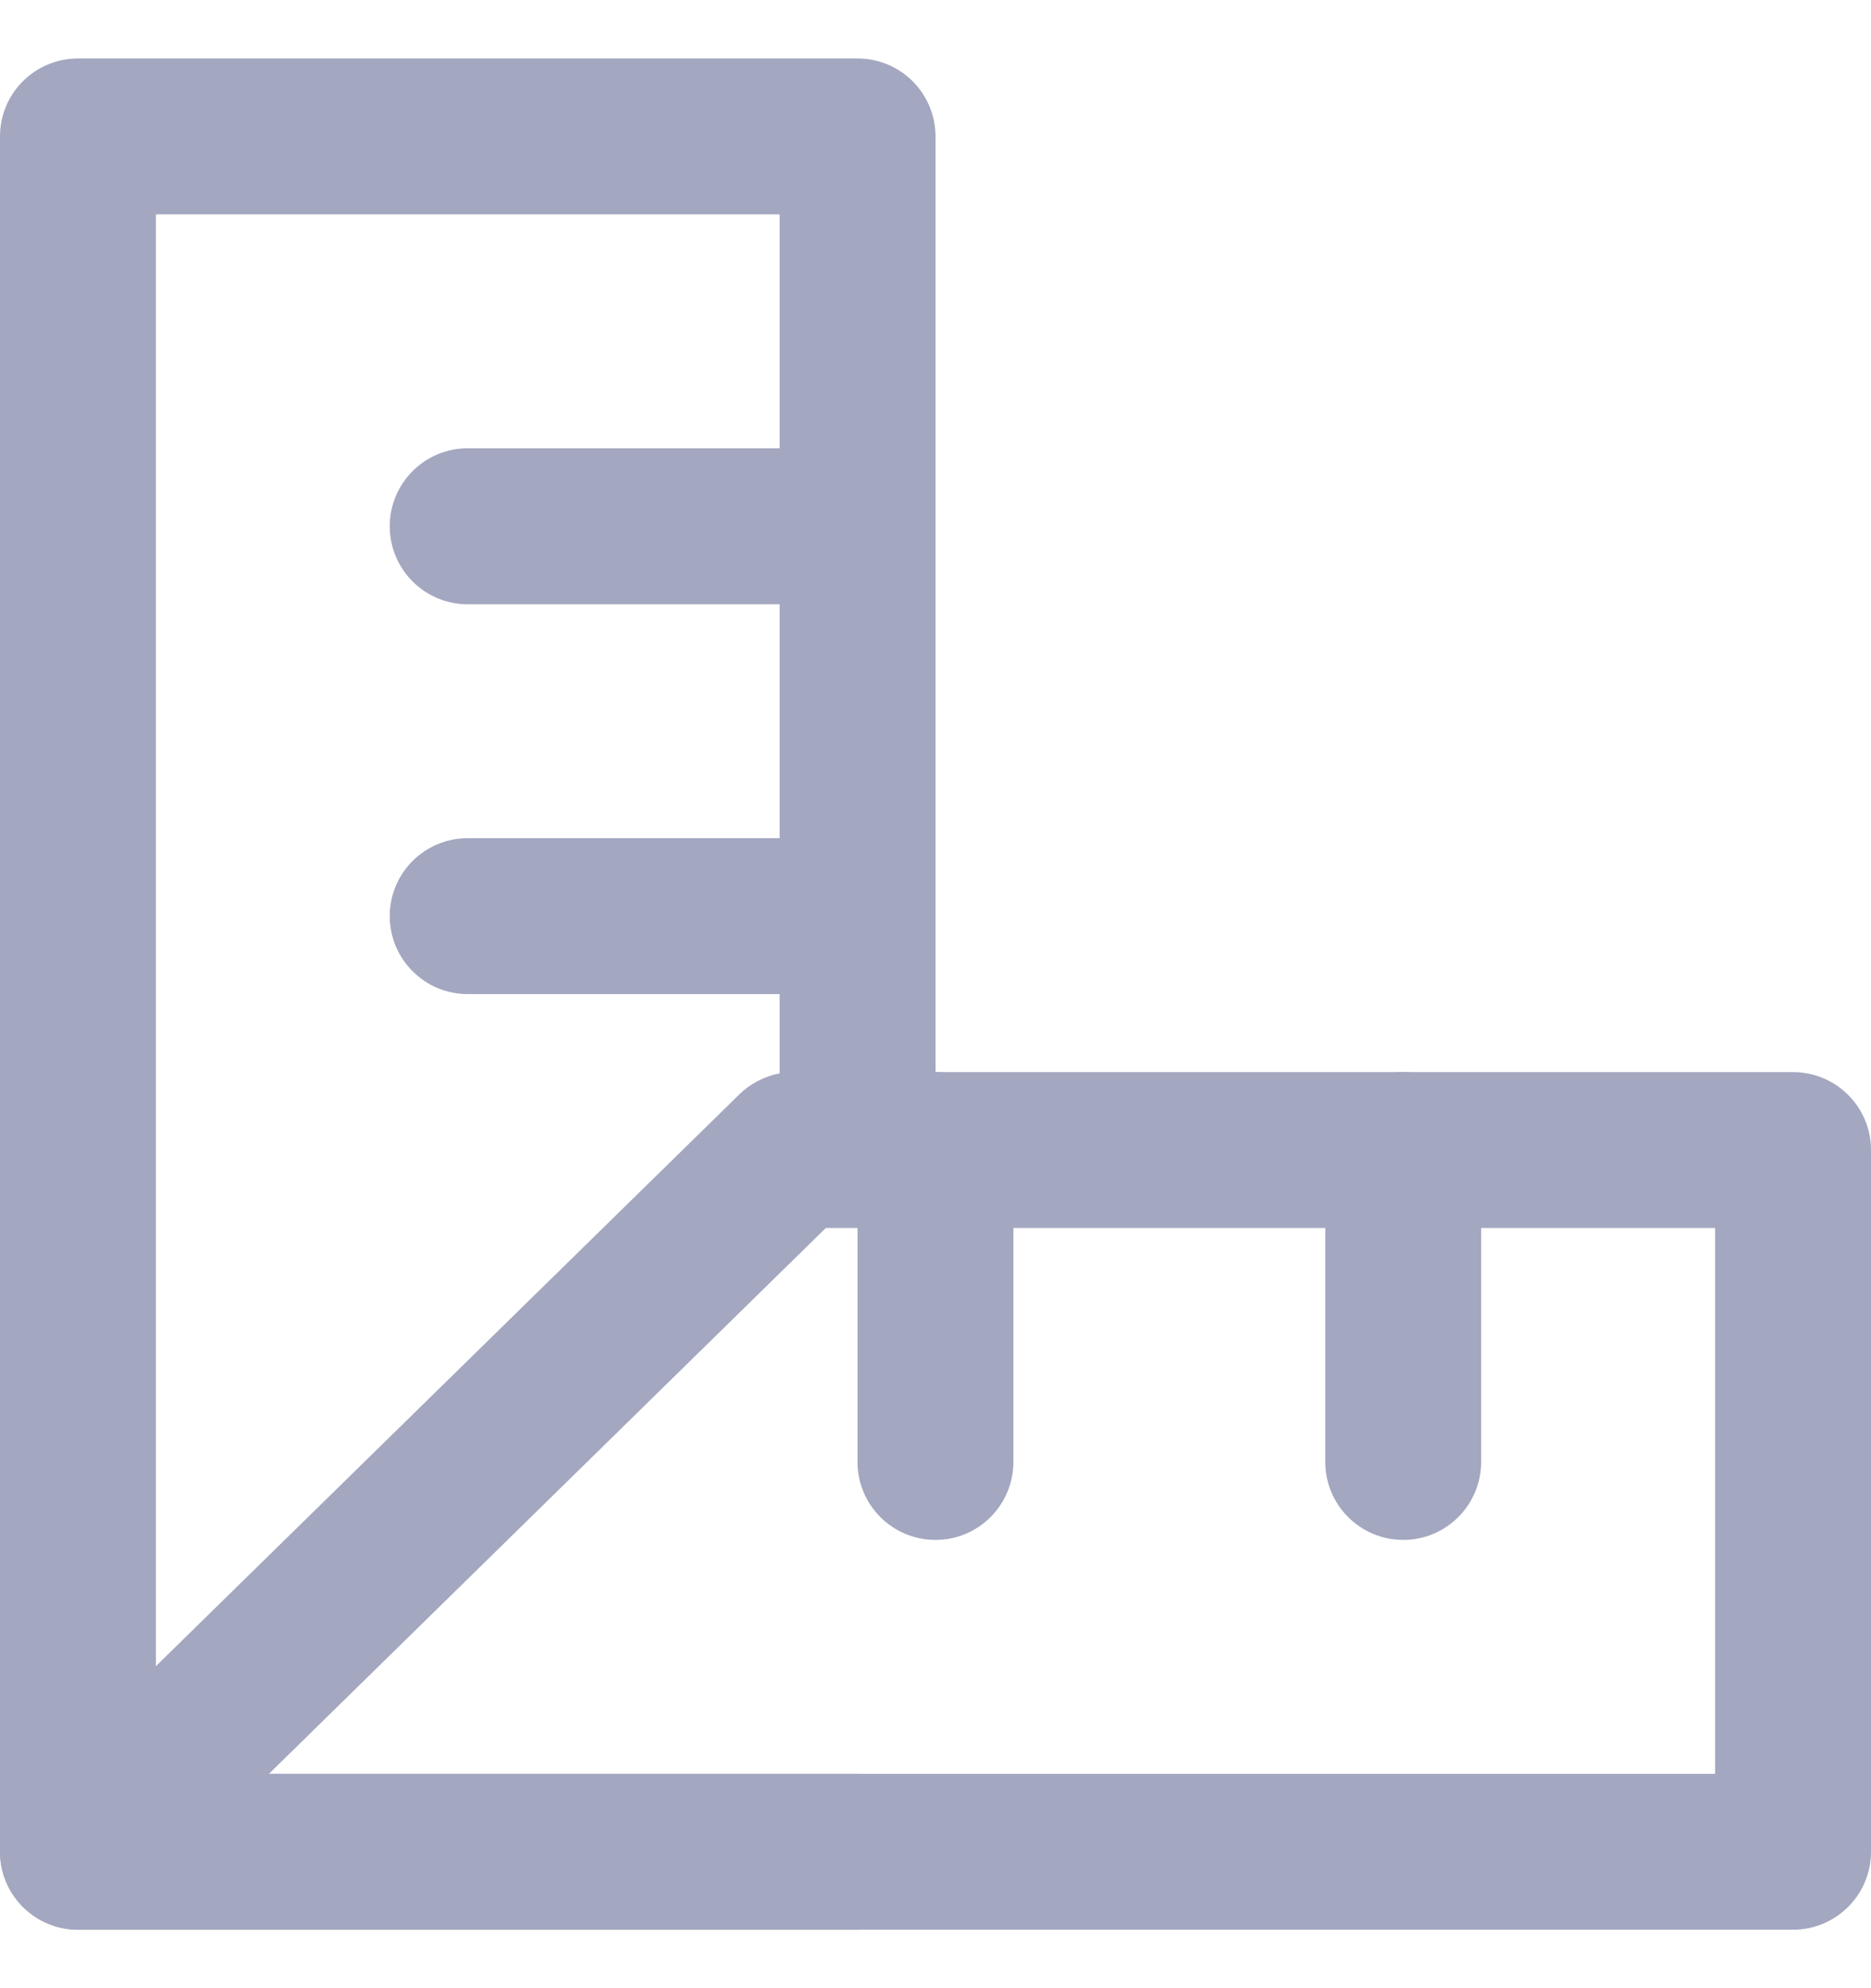
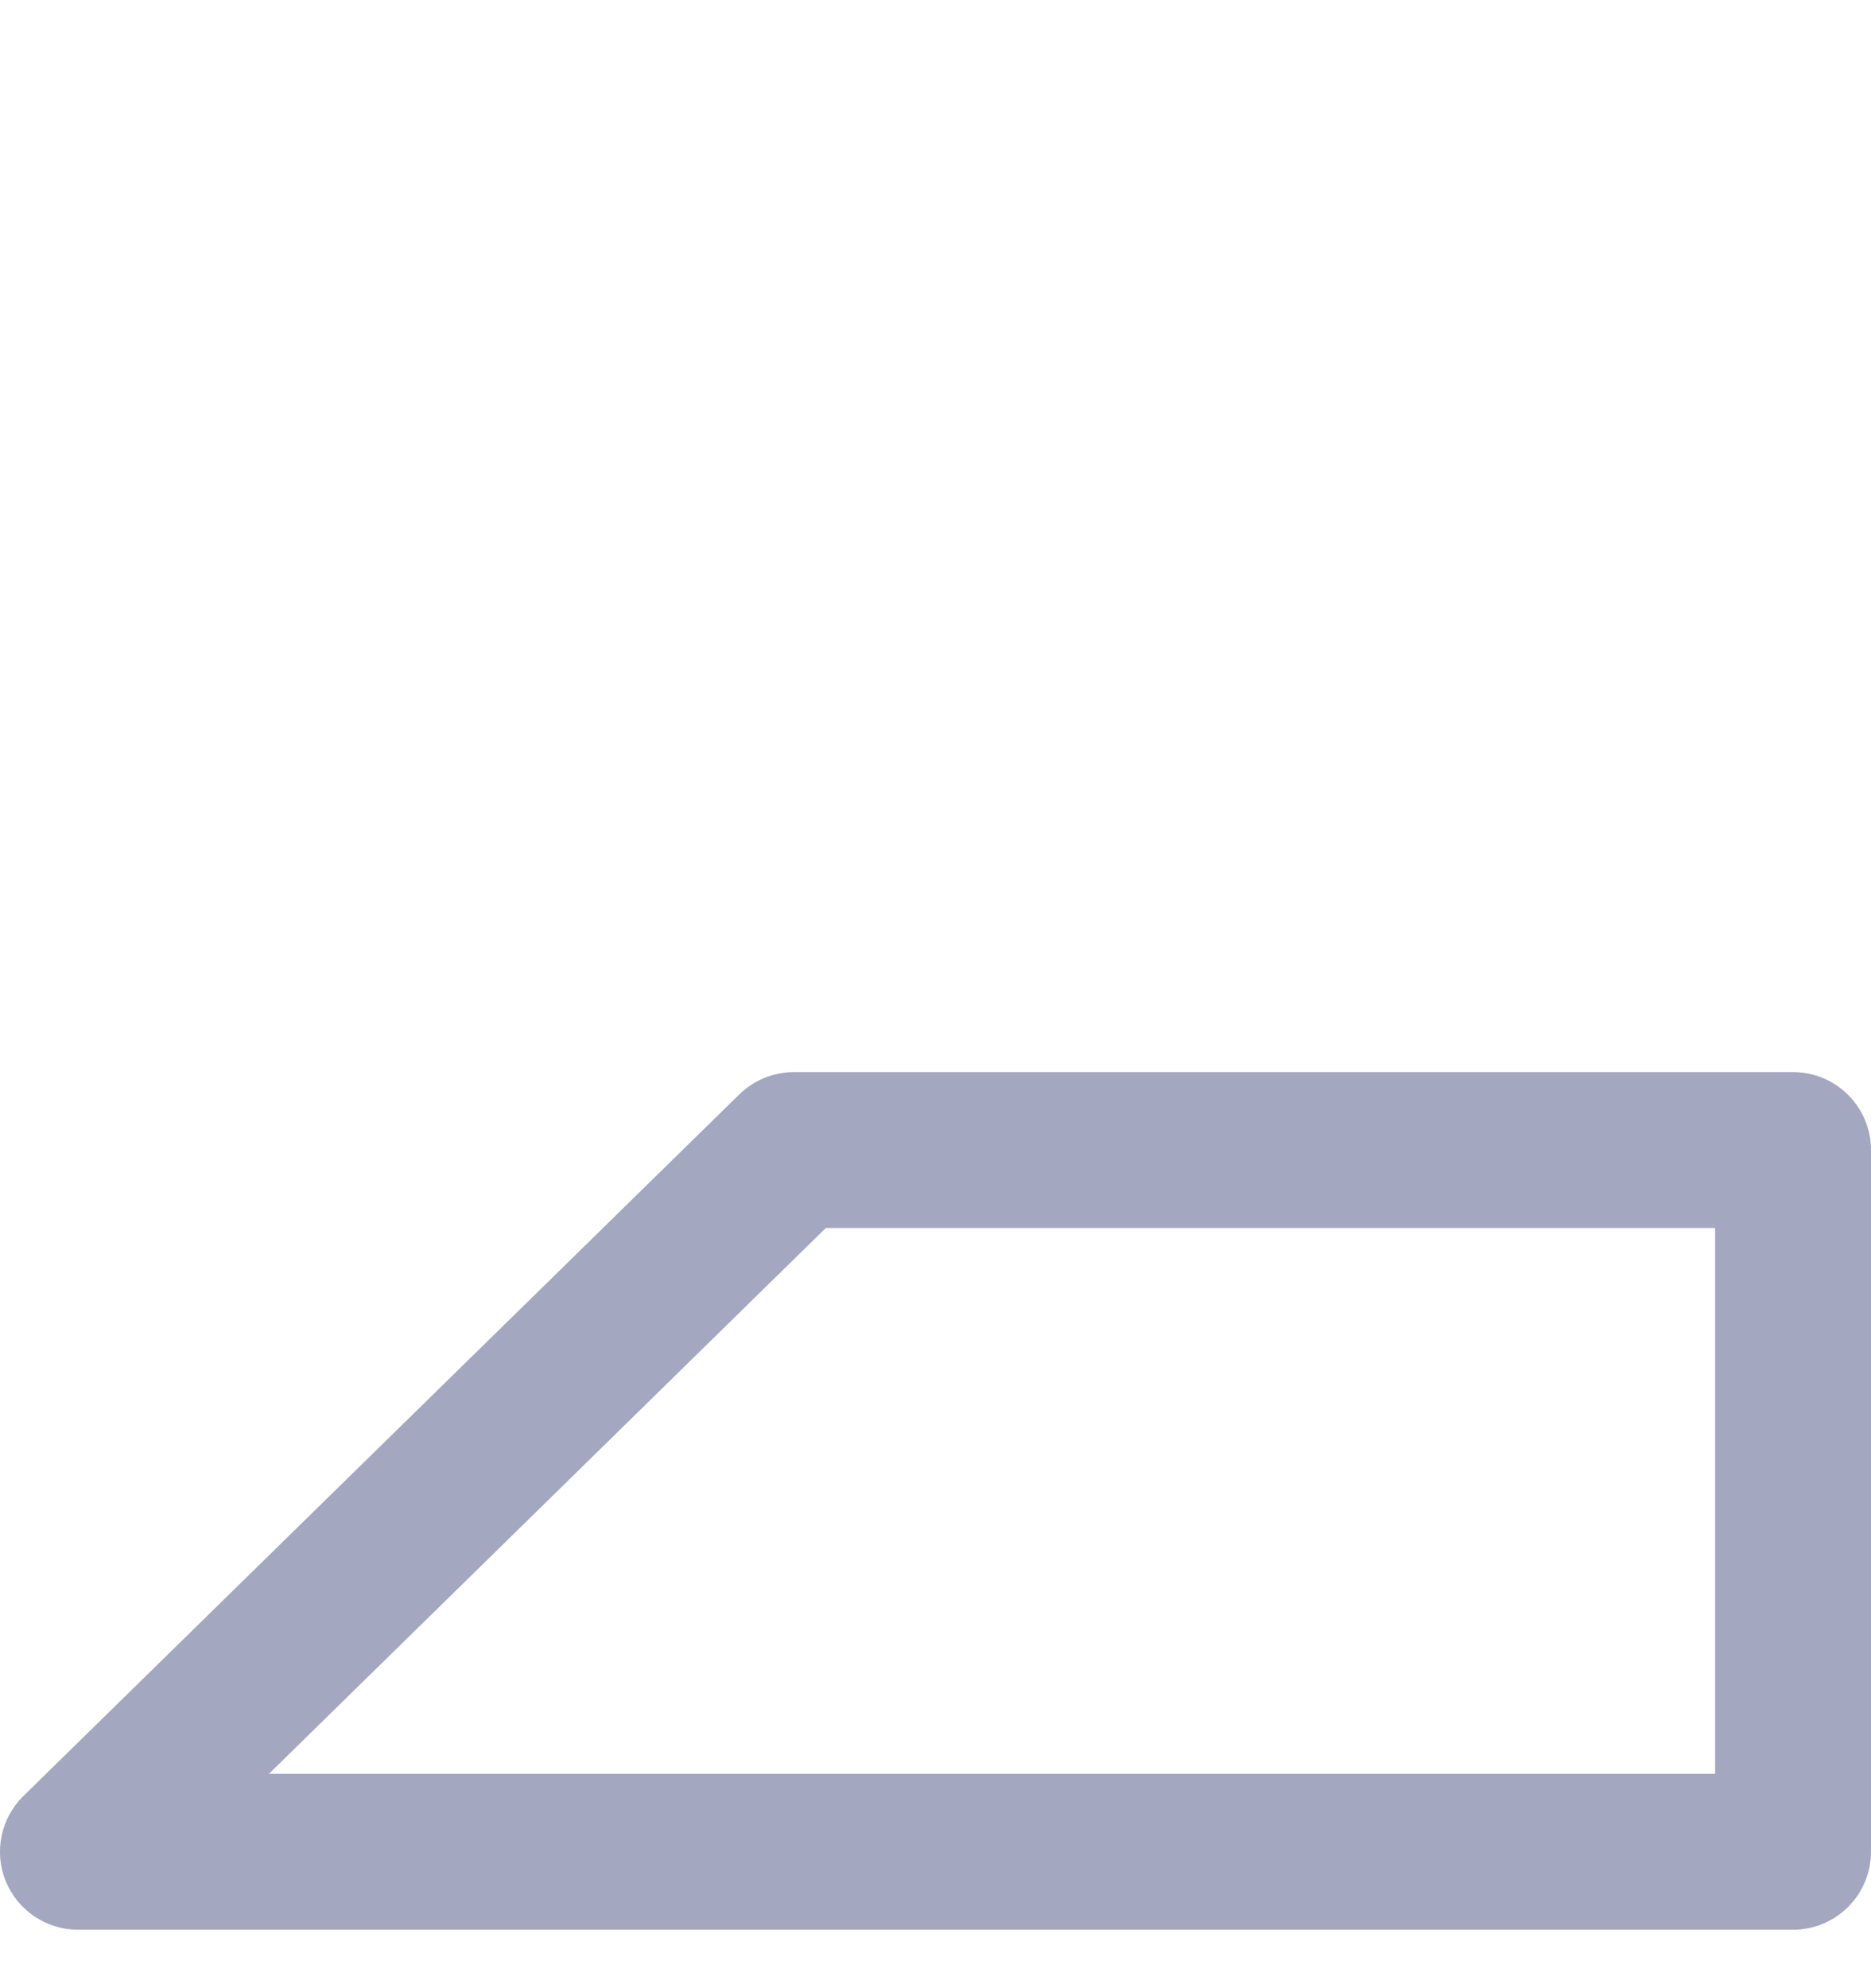
<svg xmlns="http://www.w3.org/2000/svg" width="16" height="17" viewBox="0 0 16 17" fill="none">
  <g clip-path="url(#clip0_15143_125692)">
-     <path fill-rule="evenodd" clip-rule="evenodd" d="M0 1.167C0 0.798 0.298 0.5 0.667 0.5H7.333C7.702 0.5 8 0.798 8 1.167V9.606C8 9.974 7.702 10.273 7.333 10.273C6.965 10.273 6.667 9.974 6.667 9.606V1.833H1.333V15.167H7.333C7.702 15.167 8 15.465 8 15.833C8 16.201 7.702 16.5 7.333 16.5H0.667C0.298 16.5 0 16.201 0 15.833V1.167Z" fill="#A3A7C0" />
    <path fill-rule="evenodd" clip-rule="evenodd" d="M6.323 9.357C6.448 9.235 6.616 9.167 6.79 9.167H15.333C15.701 9.167 16 9.465 16 9.833V15.833C16 16.202 15.701 16.5 15.333 16.5H0.667C0.396 16.5 0.152 16.336 0.049 16.085C-0.053 15.835 0.007 15.547 0.2 15.357L6.323 9.357ZM7.062 10.5L2.3 15.167H14.667V10.5H7.062Z" fill="#A3A7C0" />
-     <path fill-rule="evenodd" clip-rule="evenodd" d="M3.333 4.5C3.333 4.132 3.631 3.833 4 3.833H6.666C7.035 3.833 7.333 4.132 7.333 4.5C7.333 4.868 7.035 5.167 6.666 5.167H4C3.631 5.167 3.333 4.868 3.333 4.5ZM8.666 9.833C8.666 9.465 8.368 9.167 8 9.167C7.631 9.167 7.333 9.465 7.333 9.833V12.5C7.333 12.868 7.631 13.167 8 13.167C8.368 13.167 8.666 12.868 8.666 12.5V9.833ZM12.666 9.833C12.666 9.465 12.368 9.167 12 9.167C11.632 9.167 11.333 9.465 11.333 9.833V12.5C11.333 12.868 11.632 13.167 12 13.167C12.368 13.167 12.666 12.868 12.666 12.5V9.833ZM4 7.167C3.631 7.167 3.333 7.465 3.333 7.833C3.333 8.201 3.631 8.5 4 8.5H6.666C7.035 8.5 7.333 8.201 7.333 7.833C7.333 7.465 7.035 7.167 6.666 7.167H4Z" fill="#A3A7C0" />
  </g>
  <defs>
    <clipPath id="clip0_15143_125692">
      <rect width="16" height="16" fill="white" transform="translate(0 0.5)" />
    </clipPath>
  </defs>
</svg>